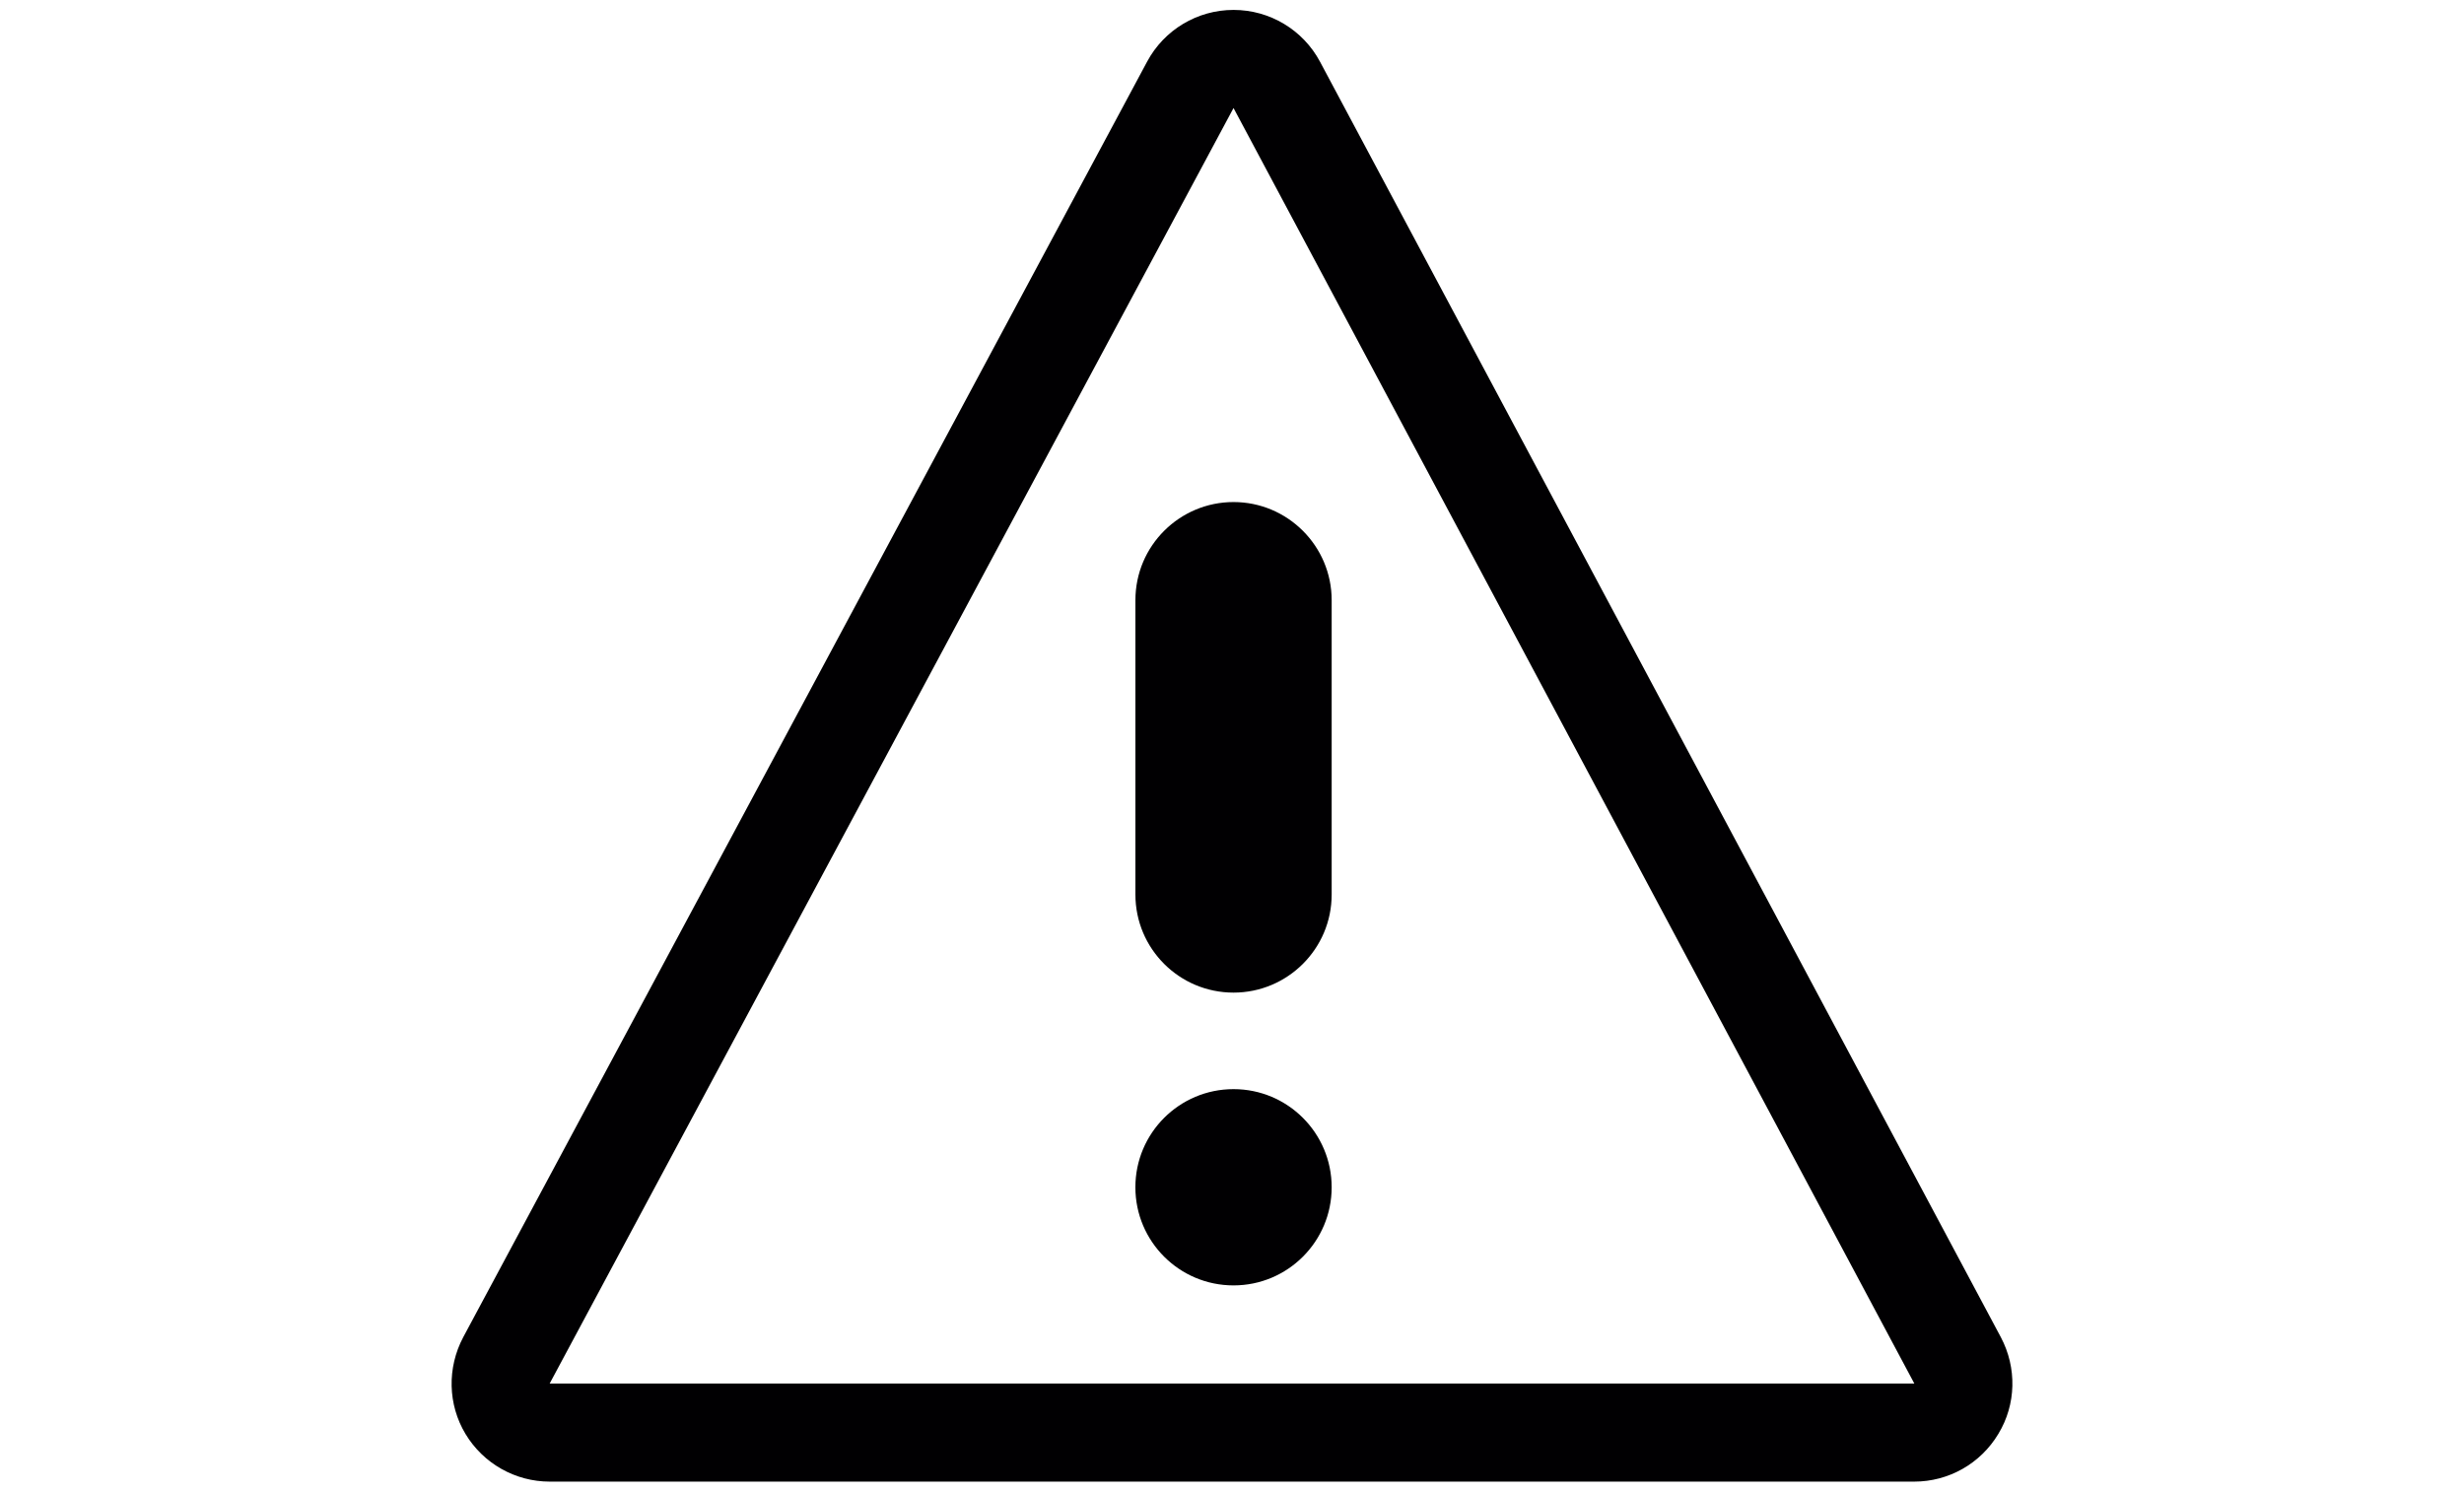
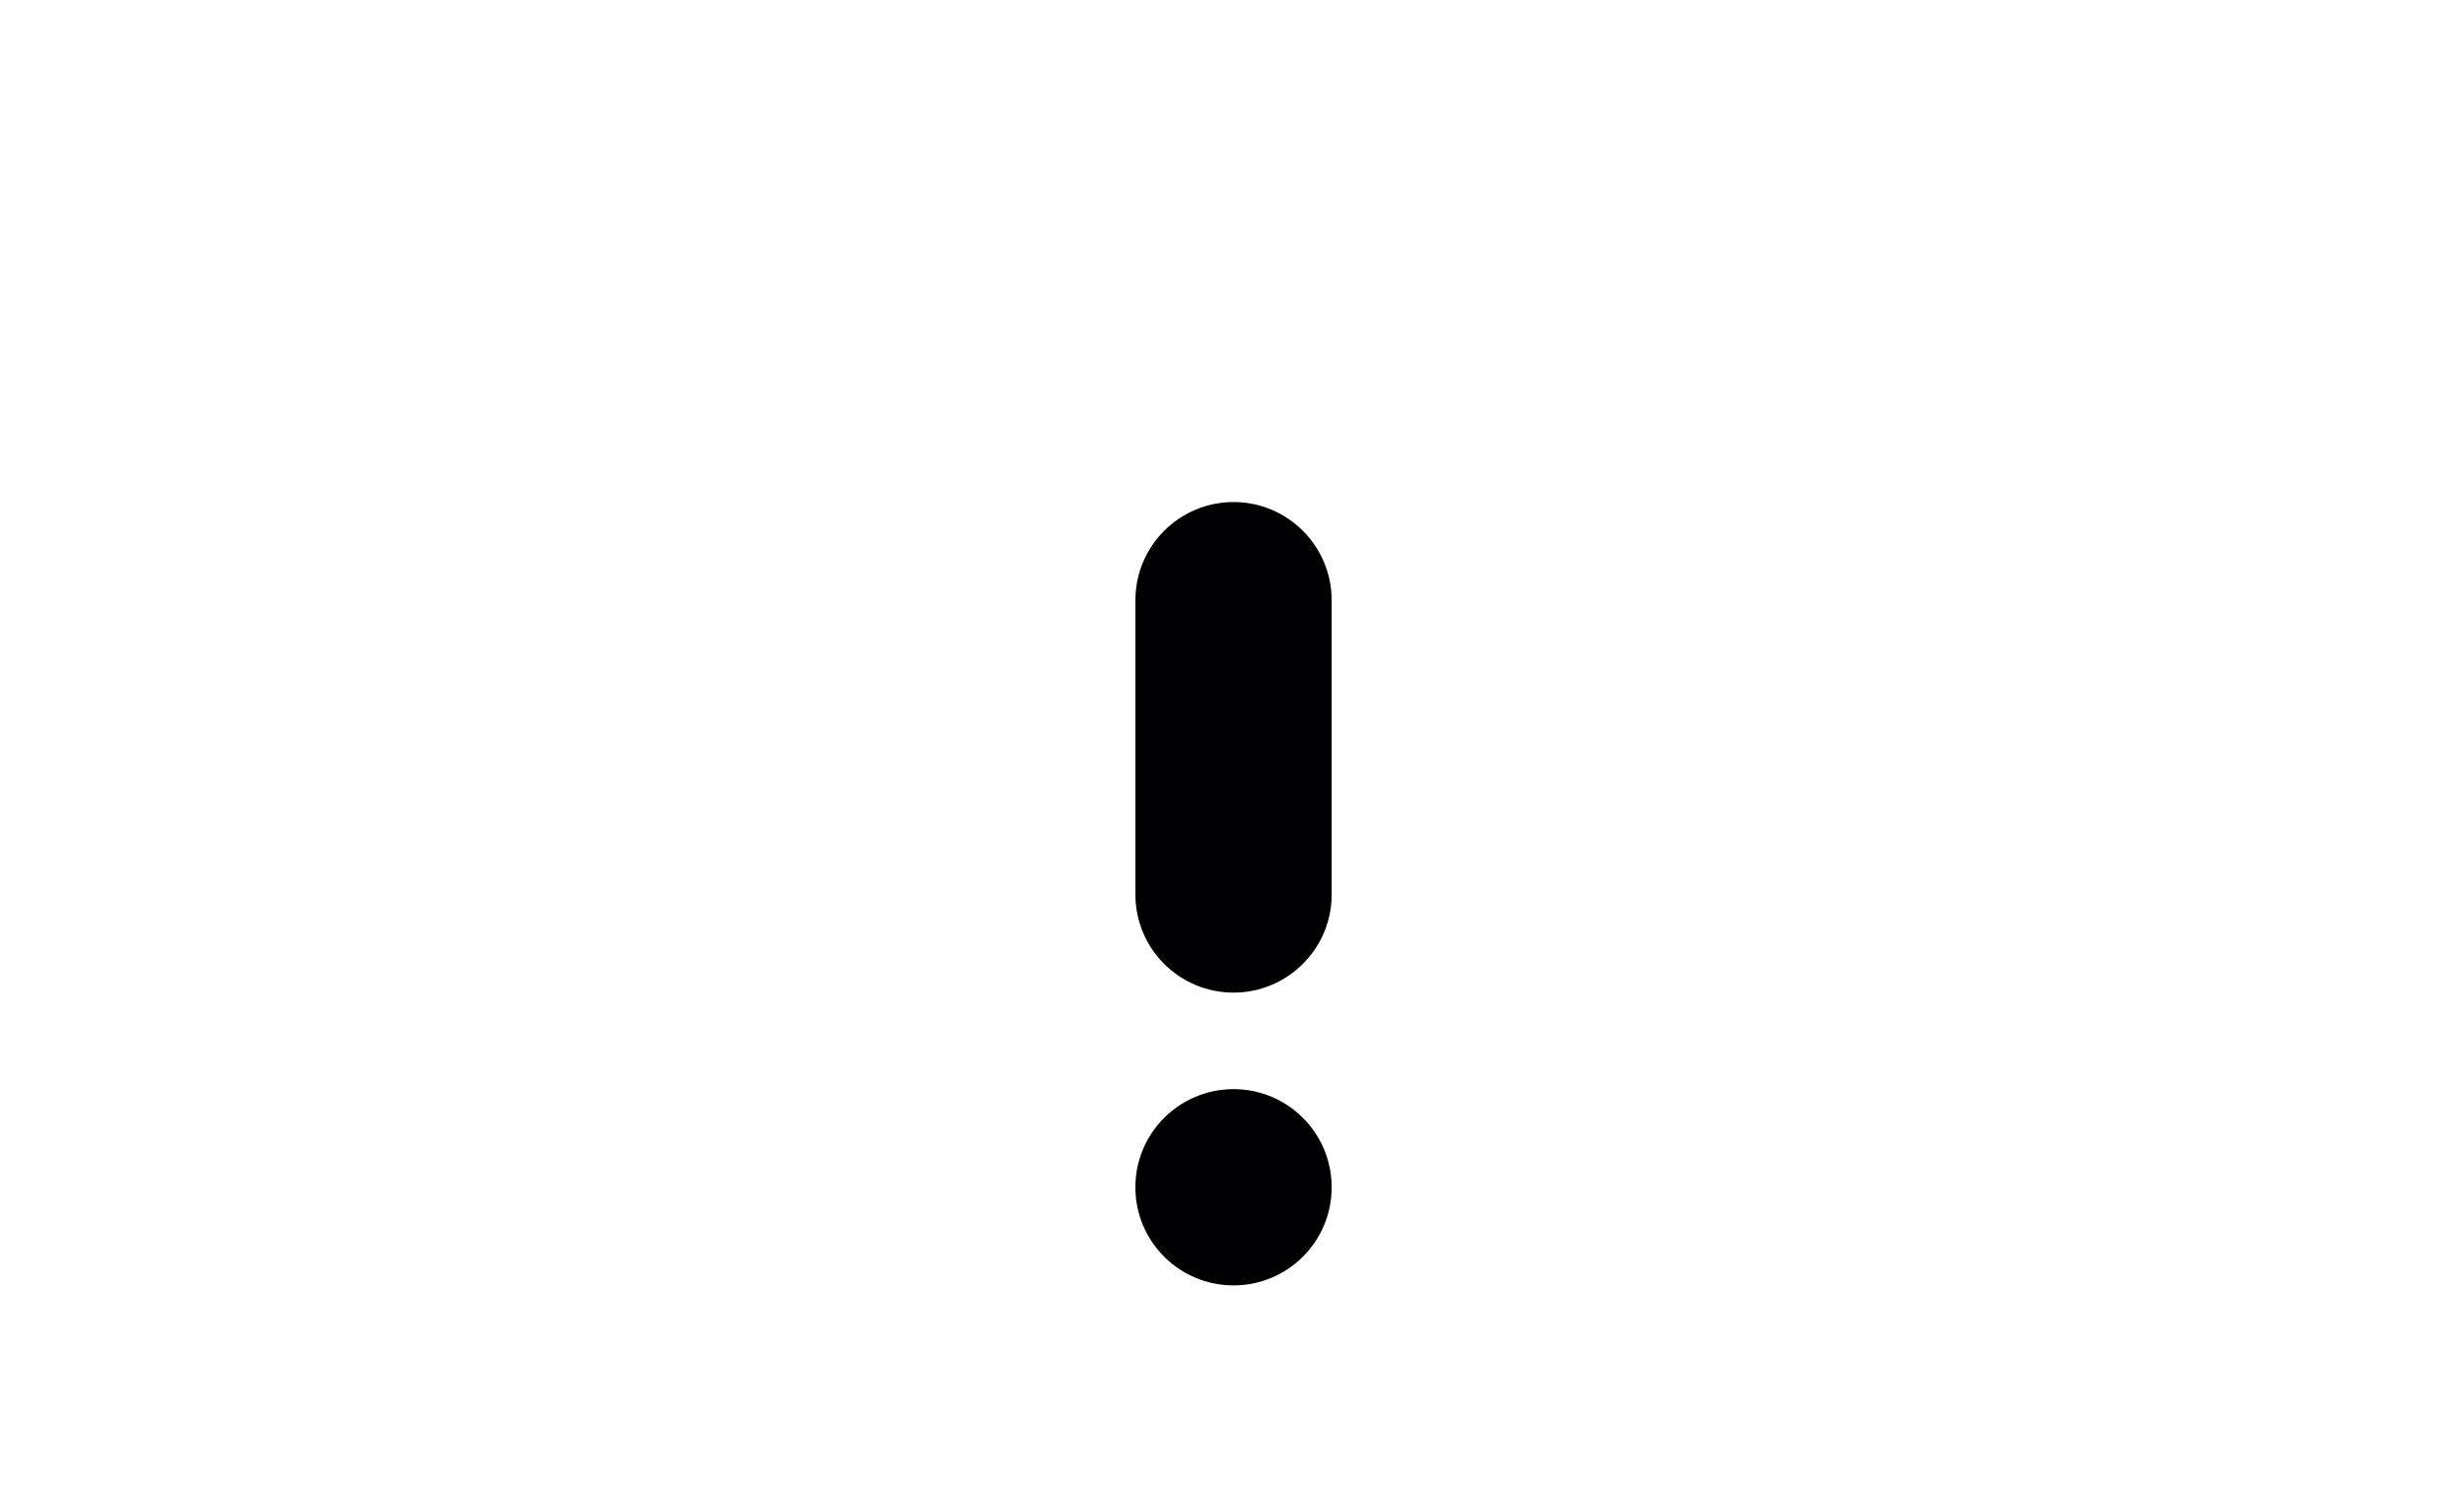
<svg xmlns="http://www.w3.org/2000/svg" version="1.1" id="Layer_1" x="0px" y="0px" width="104.063px" height="63px" viewBox="0 0 104.063 63" enable-background="new 0 0 104.063 63" xml:space="preserve">
  <g>
    <g>
      <g>
        <g>
-           <path fill="#010002" d="M84.504,56.486L55.751,2.611c-0.717-1.347-2.122-2.192-3.651-2.192h-0.004      c-1.529,0-2.93,0.841-3.651,2.188L19.564,56.481c-0.688,1.298-0.65,2.848,0.095,4.087c0.75,1.247,2.101,2.014,3.556,2.014      h57.629c1.459,0,2.802-0.763,3.552-2.014C85.155,59.32,85.183,57.771,84.504,56.486z M23.215,58.438L52.096,4.563l28.752,53.875      H23.215z" />
          <path fill="#010002" d="M47.952,25.351v12.432c0,2.292,1.856,4.144,4.144,4.144c2.283,0,4.145-1.852,4.145-4.144V25.351      c0-2.288-1.861-4.145-4.145-4.145C49.812,21.207,47.952,23.059,47.952,25.351z" />
          <circle fill="#010002" cx="52.096" cy="50.149" r="4.145" />
        </g>
      </g>
    </g>
  </g>
</svg>